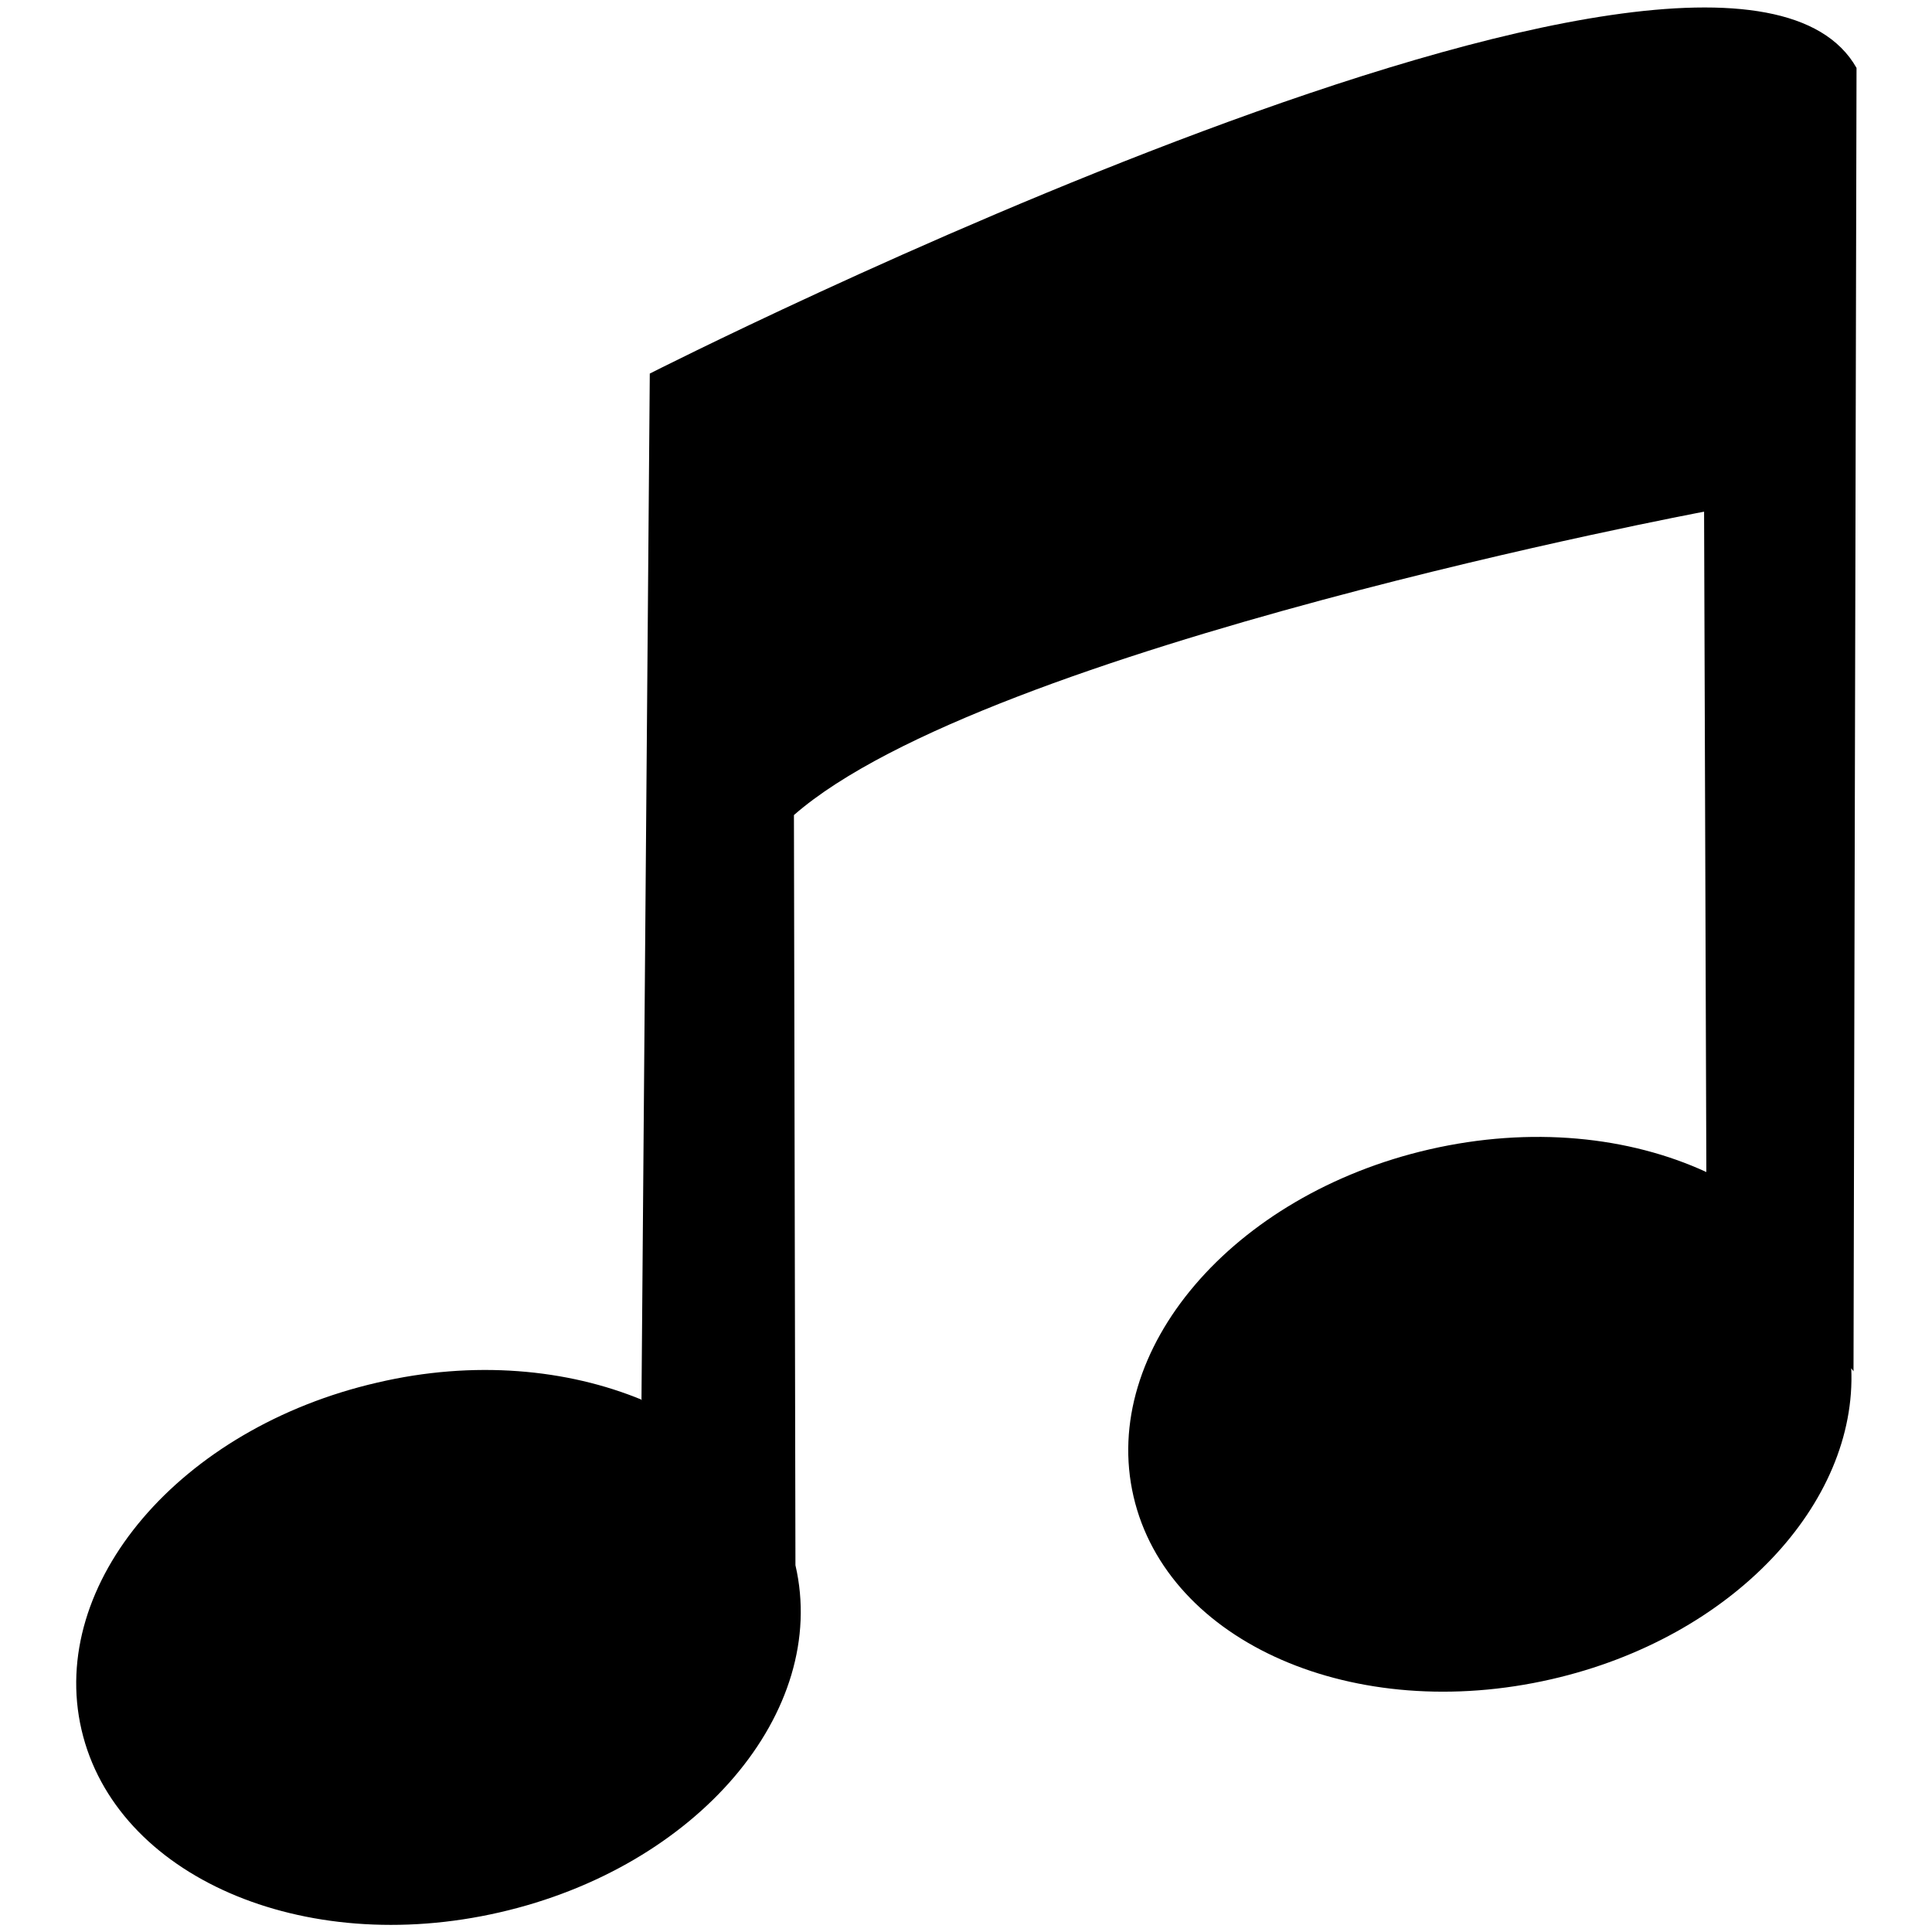
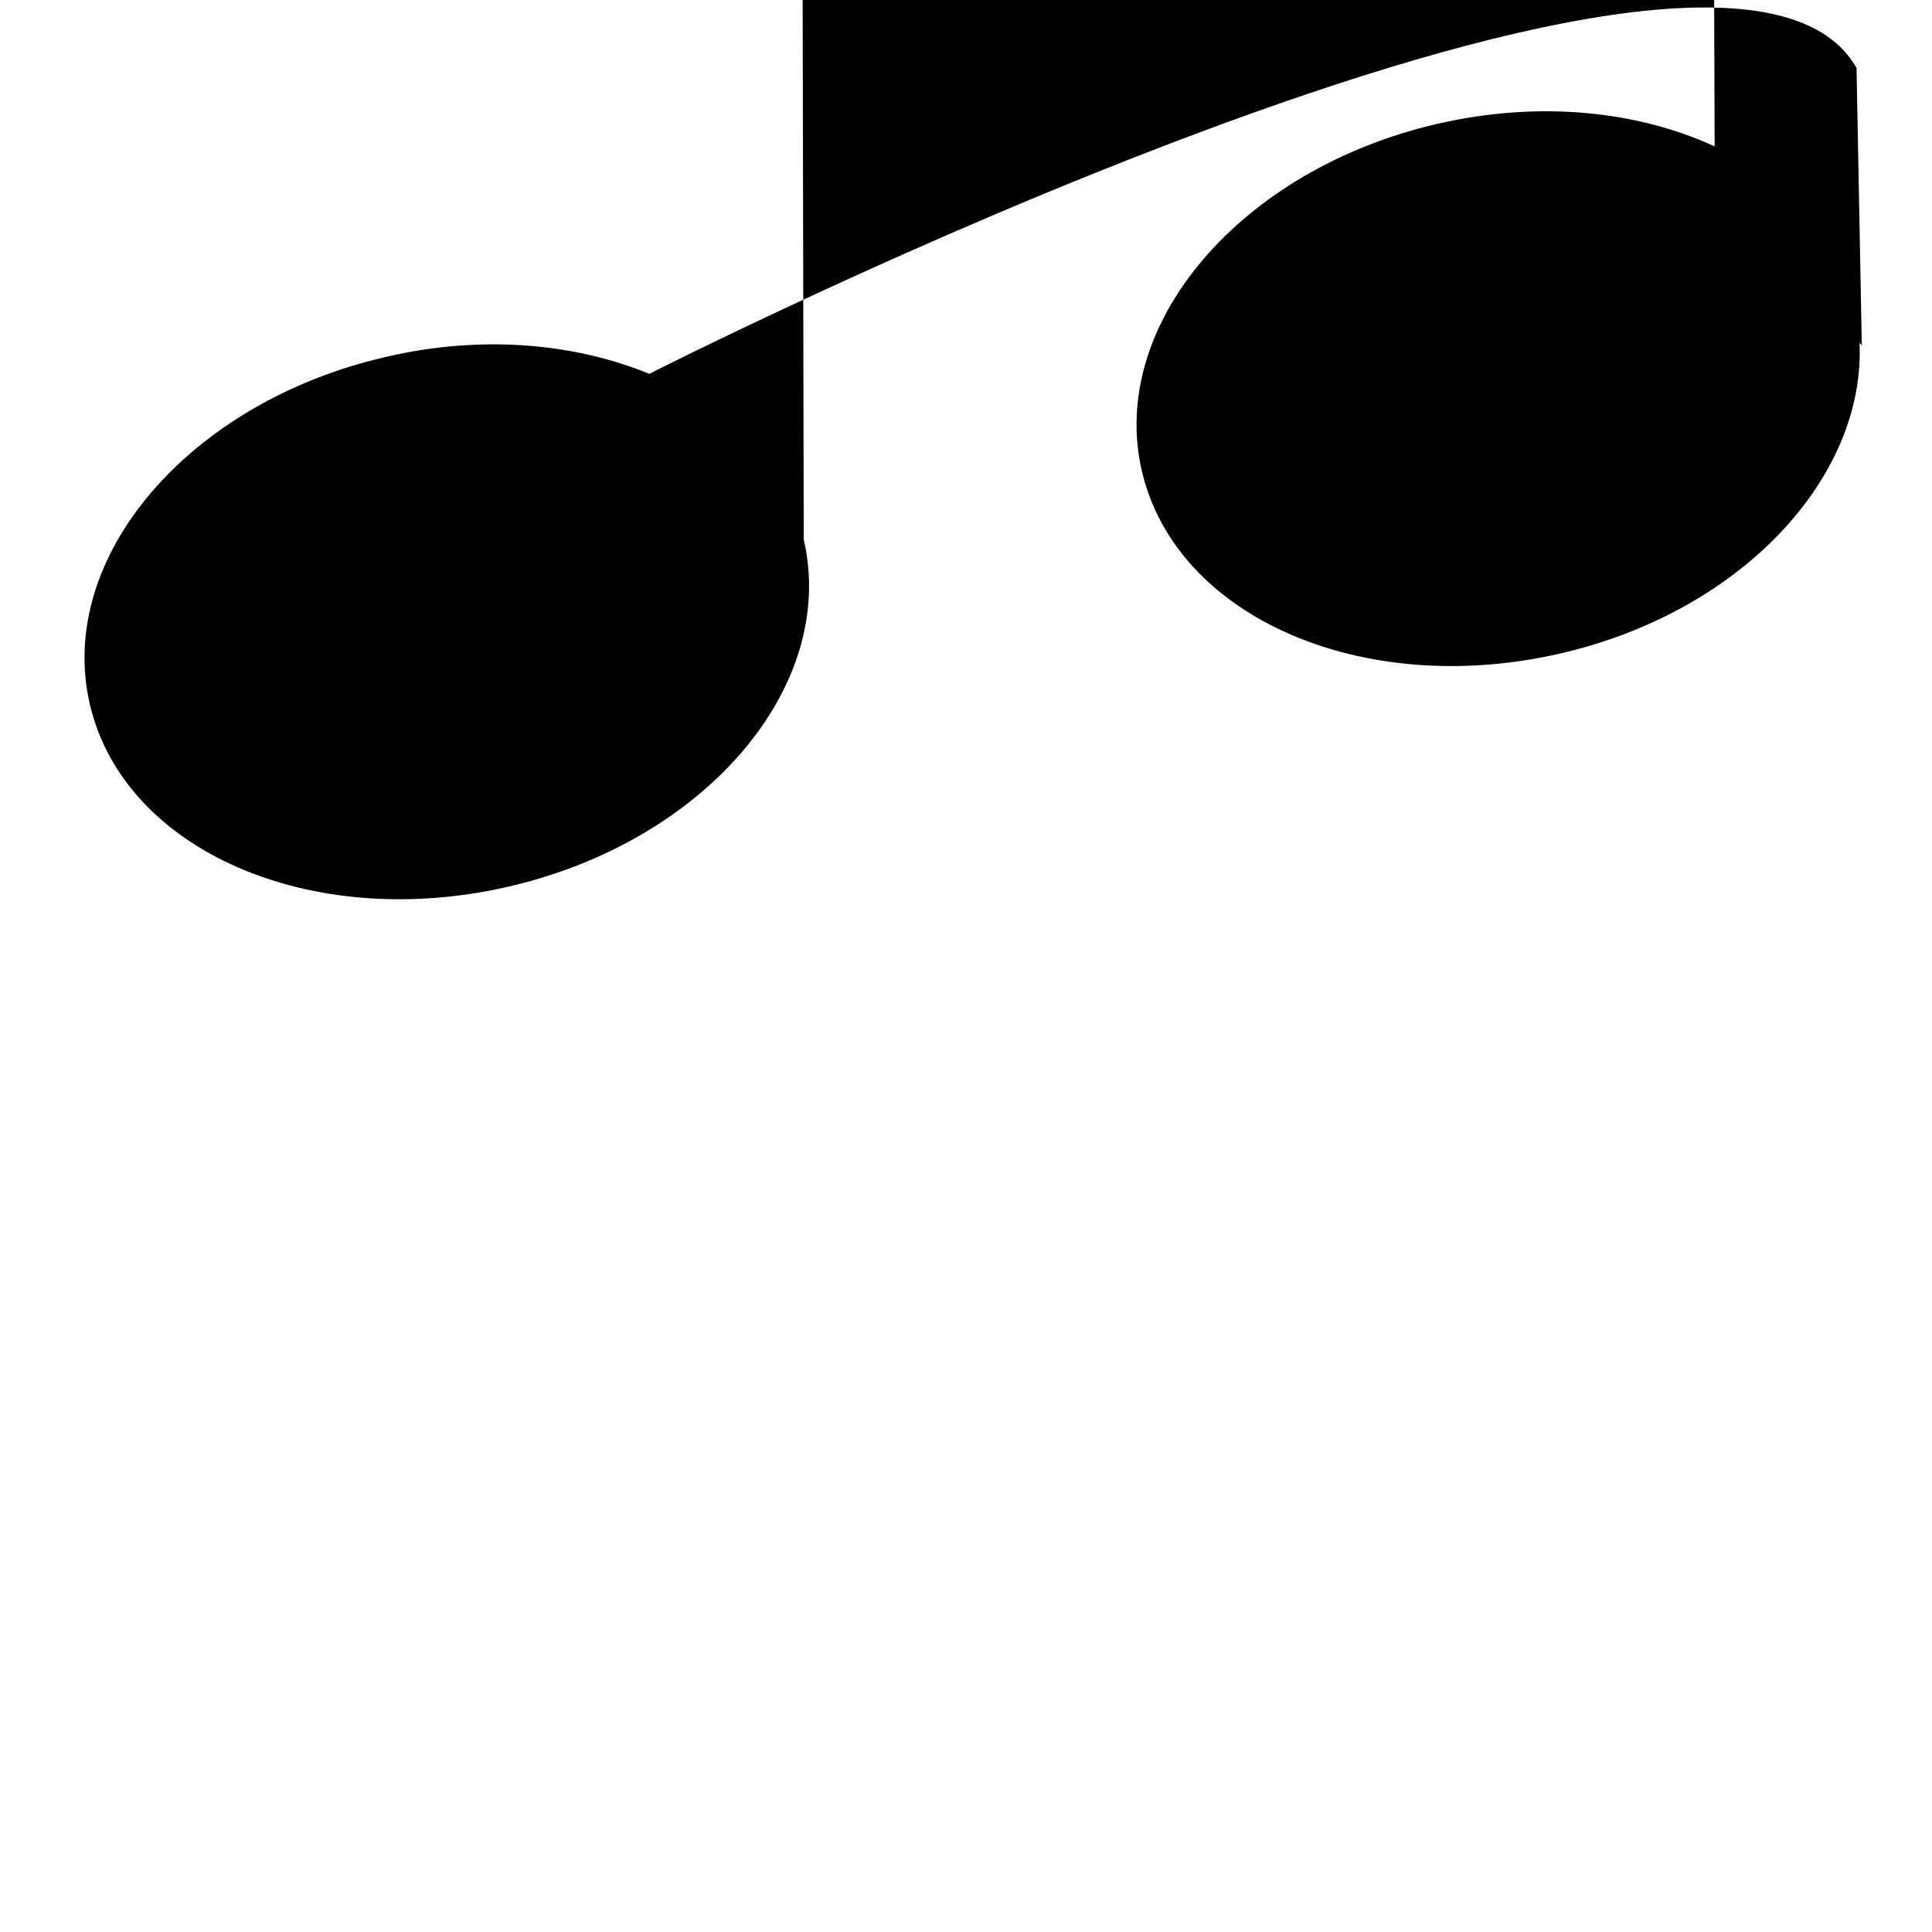
<svg xmlns="http://www.w3.org/2000/svg" version="1.1" x="0px" y="0px" viewBox="0 0 256 256" enable-background="new 0 0 256 256" xml:space="preserve">
  <g>
    <g>
-       <path fill="#000000" d="M246,9C228.1-22.6,86.1,49.5,86.1,49.5L85,185.4l0.1,0.1c-9.9-4.1-22.3-5.3-35.1-2.3c-26.1,6-43.7,26.6-39.2,46c4.5,19.4,29.3,30.2,55.4,24.2c26.2-6,43.7-26.6,39.2-46l-0.2-99.4c25.5-22.3,120.6-40.2,120.6-40.2l0.3,87.5c-10.2-4.7-23.2-6.1-36.7-3c-26.1,6-43.7,26.6-39.2,46c4.5,19.4,29.3,30.2,55.4,24.2c24-5.5,40.5-23.3,39.7-41.2l0.3,0.4L246,9z" />
+       <path fill="#000000" d="M246,9C228.1-22.6,86.1,49.5,86.1,49.5l0.1,0.1c-9.9-4.1-22.3-5.3-35.1-2.3c-26.1,6-43.7,26.6-39.2,46c4.5,19.4,29.3,30.2,55.4,24.2c26.2-6,43.7-26.6,39.2-46l-0.2-99.4c25.5-22.3,120.6-40.2,120.6-40.2l0.3,87.5c-10.2-4.7-23.2-6.1-36.7-3c-26.1,6-43.7,26.6-39.2,46c4.5,19.4,29.3,30.2,55.4,24.2c24-5.5,40.5-23.3,39.7-41.2l0.3,0.4L246,9z" />
    </g>
  </g>
</svg>